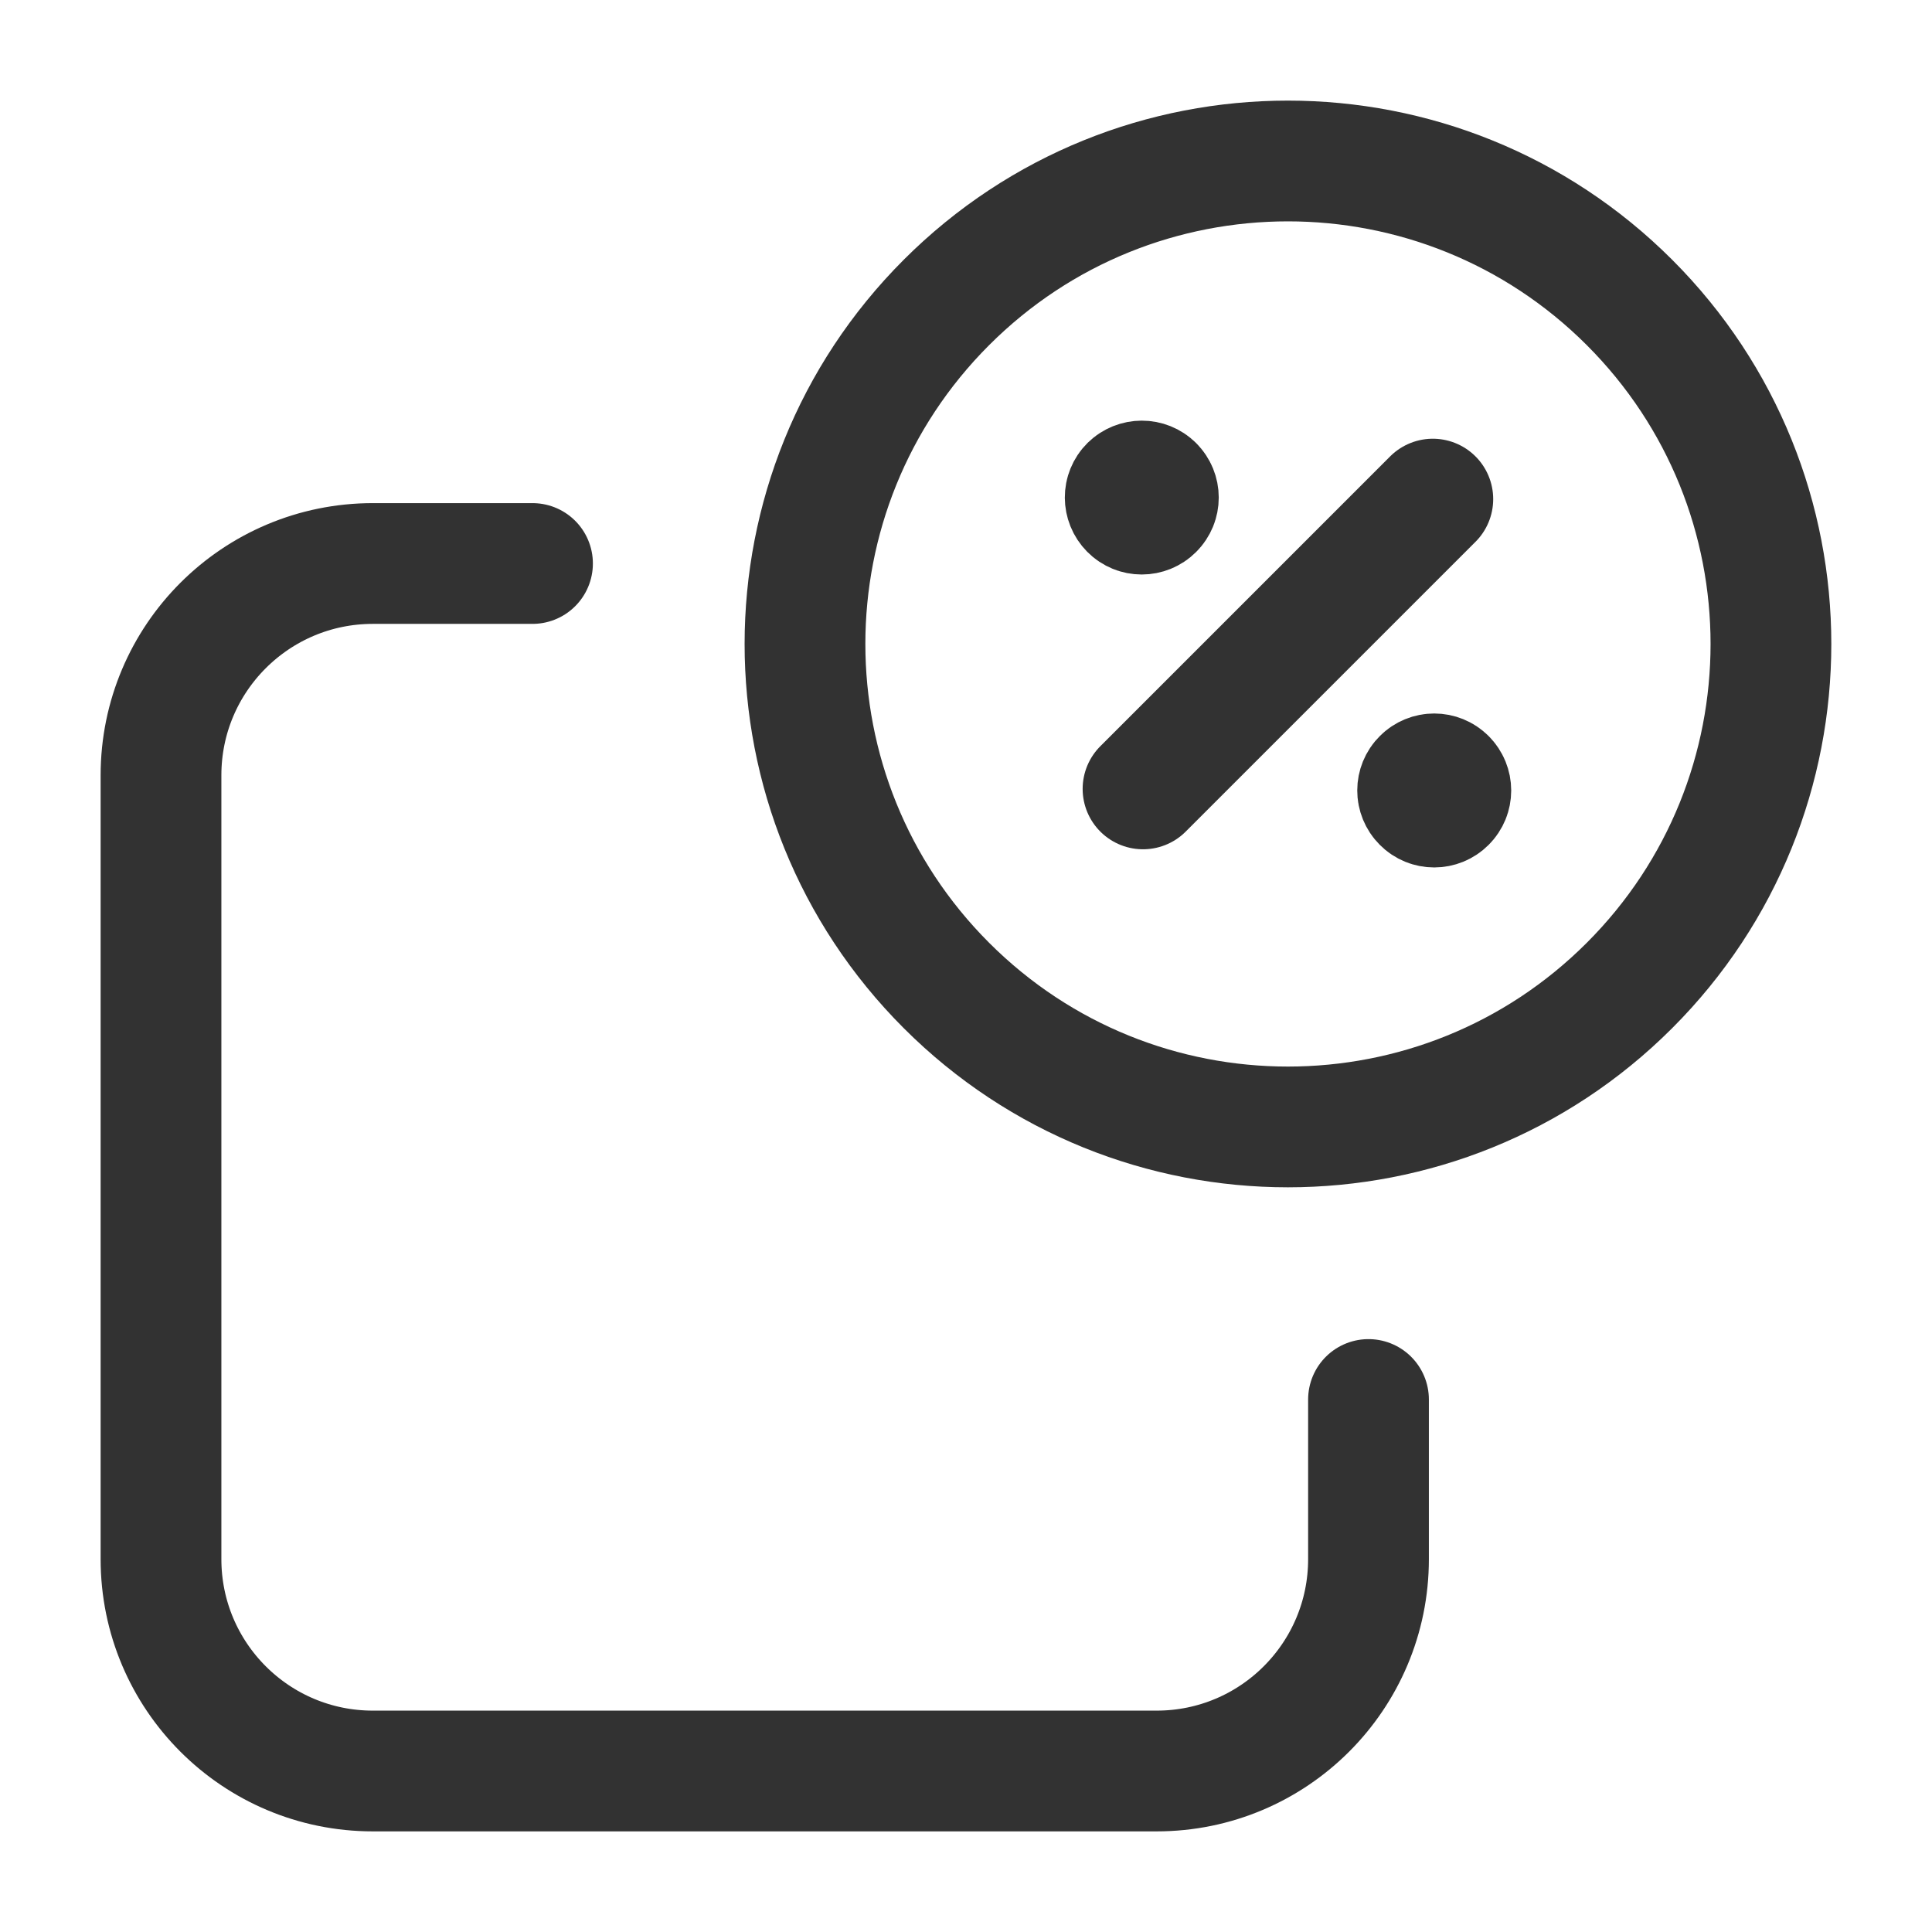
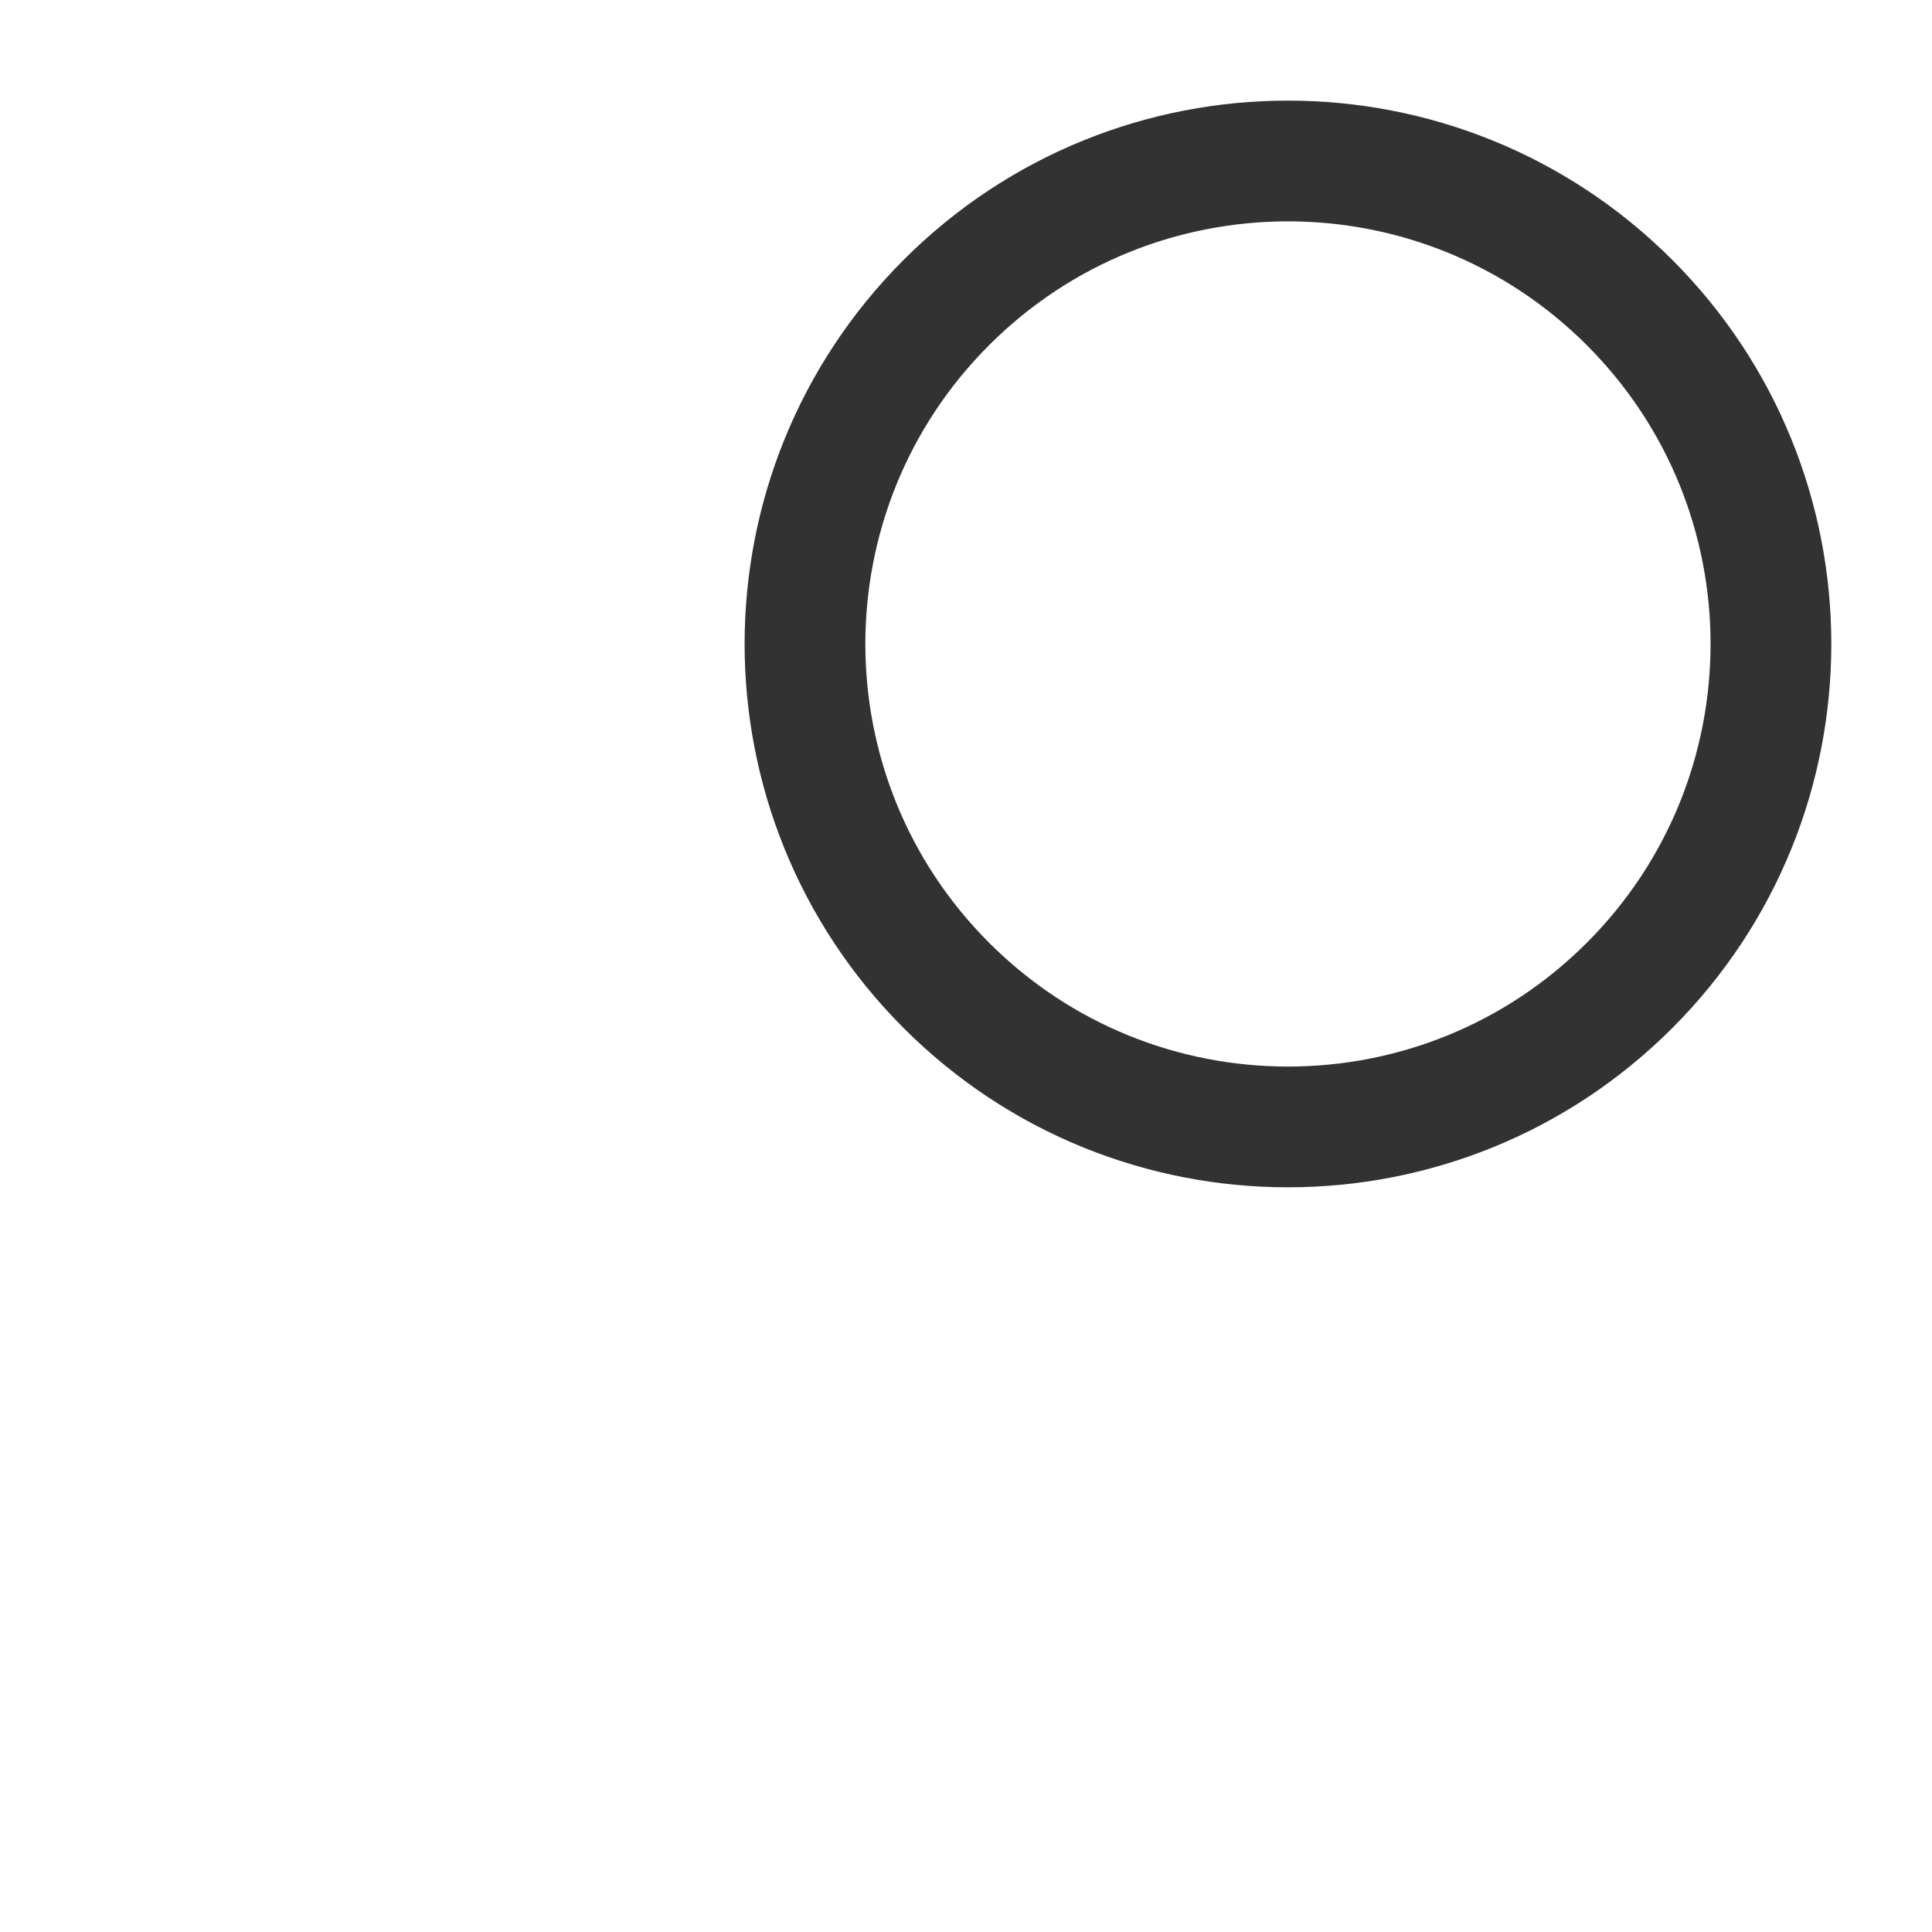
<svg xmlns="http://www.w3.org/2000/svg" width="24" height="24" viewBox="0 0 24 24" fill="none">
-   <path d="M17 17.385V19.368C17 20.822 15.822 22 14.368 22H4.632C3.178 22 2 20.822 2 19.368V9.631C2 8.178 3.178 7 4.632 7H6.615" stroke="#323232" stroke-width="1.5" stroke-linecap="round" stroke-linejoin="round" />
-   <path d="M14.199 9.8L17.799 6.2" stroke="#323232" stroke-width="1.5" stroke-linecap="round" stroke-linejoin="round" />
-   <path d="M17.962 9.674C18.043 9.755 18.043 9.885 17.962 9.965C17.881 10.046 17.751 10.046 17.671 9.965C17.59 9.884 17.59 9.754 17.671 9.674C17.751 9.593 17.882 9.593 17.962 9.674" stroke="#323232" stroke-width="1.5" stroke-linecap="round" stroke-linejoin="round" />
-   <path d="M14.329 6.035C14.41 6.116 14.41 6.246 14.329 6.326C14.248 6.407 14.118 6.407 14.038 6.326C13.958 6.245 13.957 6.115 14.038 6.035C14.119 5.956 14.249 5.955 14.329 6.035" stroke="#323232" stroke-width="1.5" stroke-linecap="round" stroke-linejoin="round" />
  <path d="M20.242 3.757C22.585 6.1 22.585 9.899 20.242 12.242C17.899 14.585 14.1 14.585 11.757 12.242C9.414 9.899 9.414 6.1 11.757 3.757C14.1 1.414 17.898 1.414 20.242 3.757" stroke="#323232" stroke-width="1.5" stroke-linecap="round" stroke-linejoin="round" />
</svg>